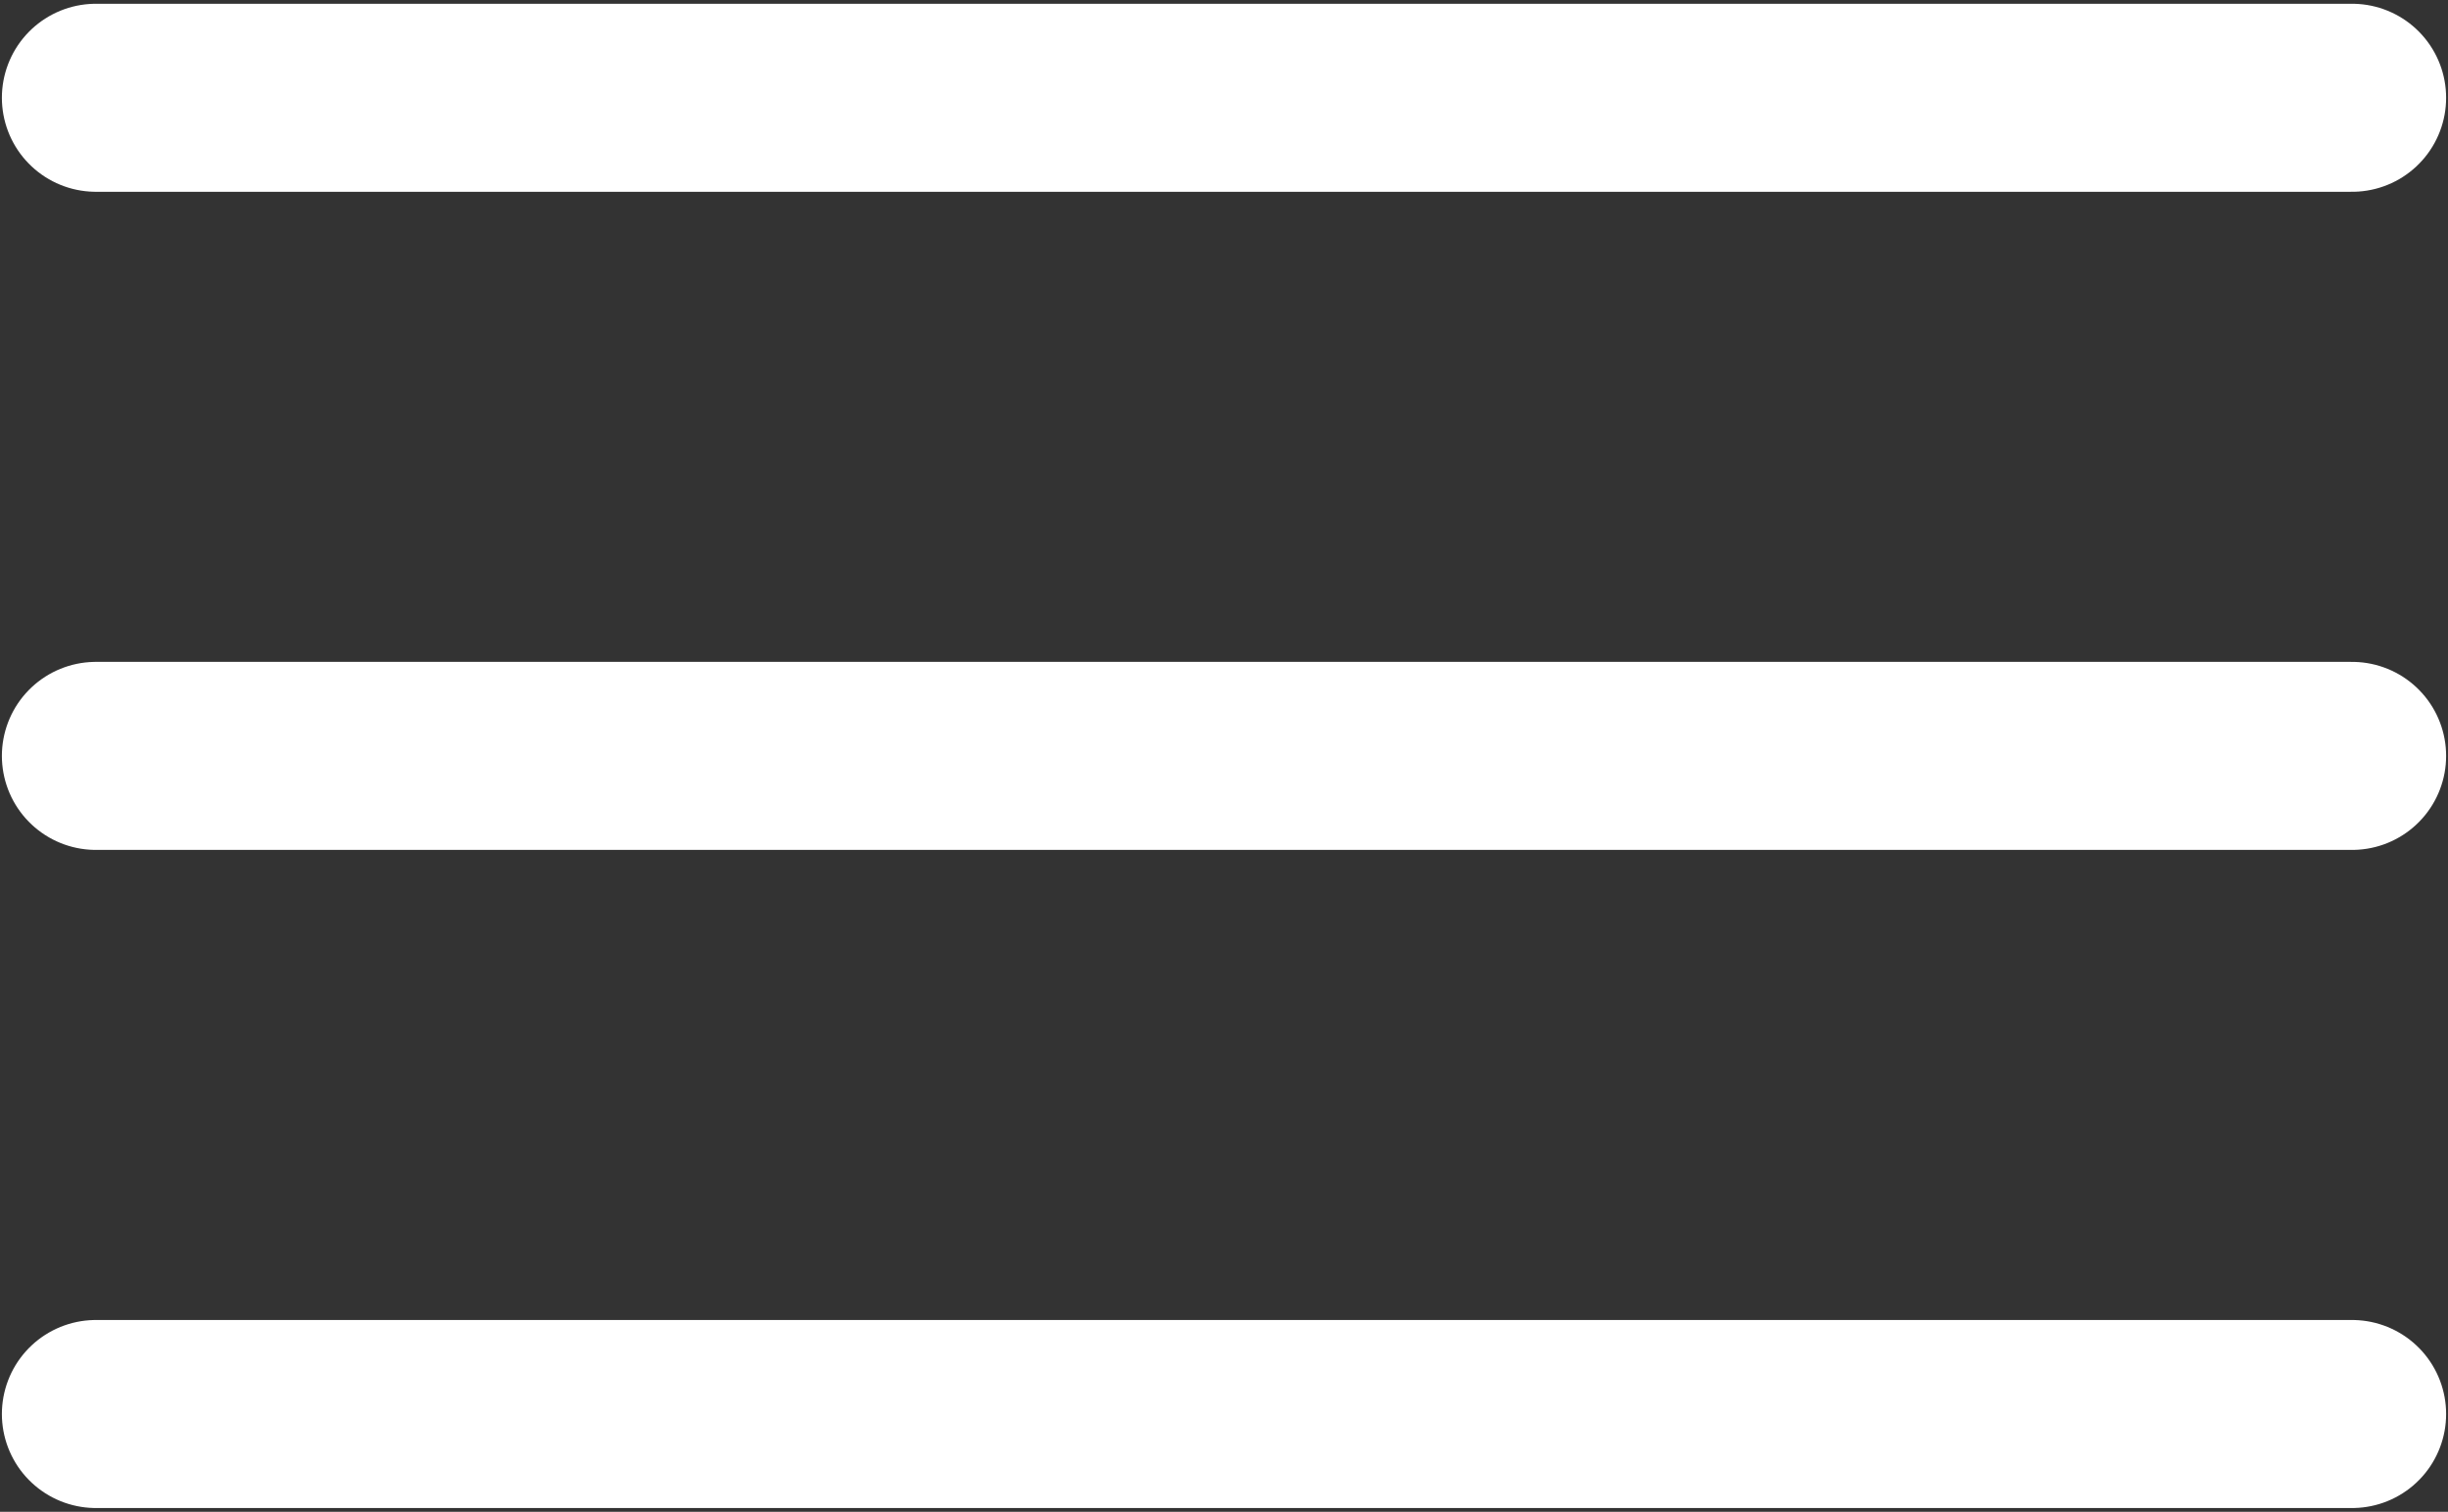
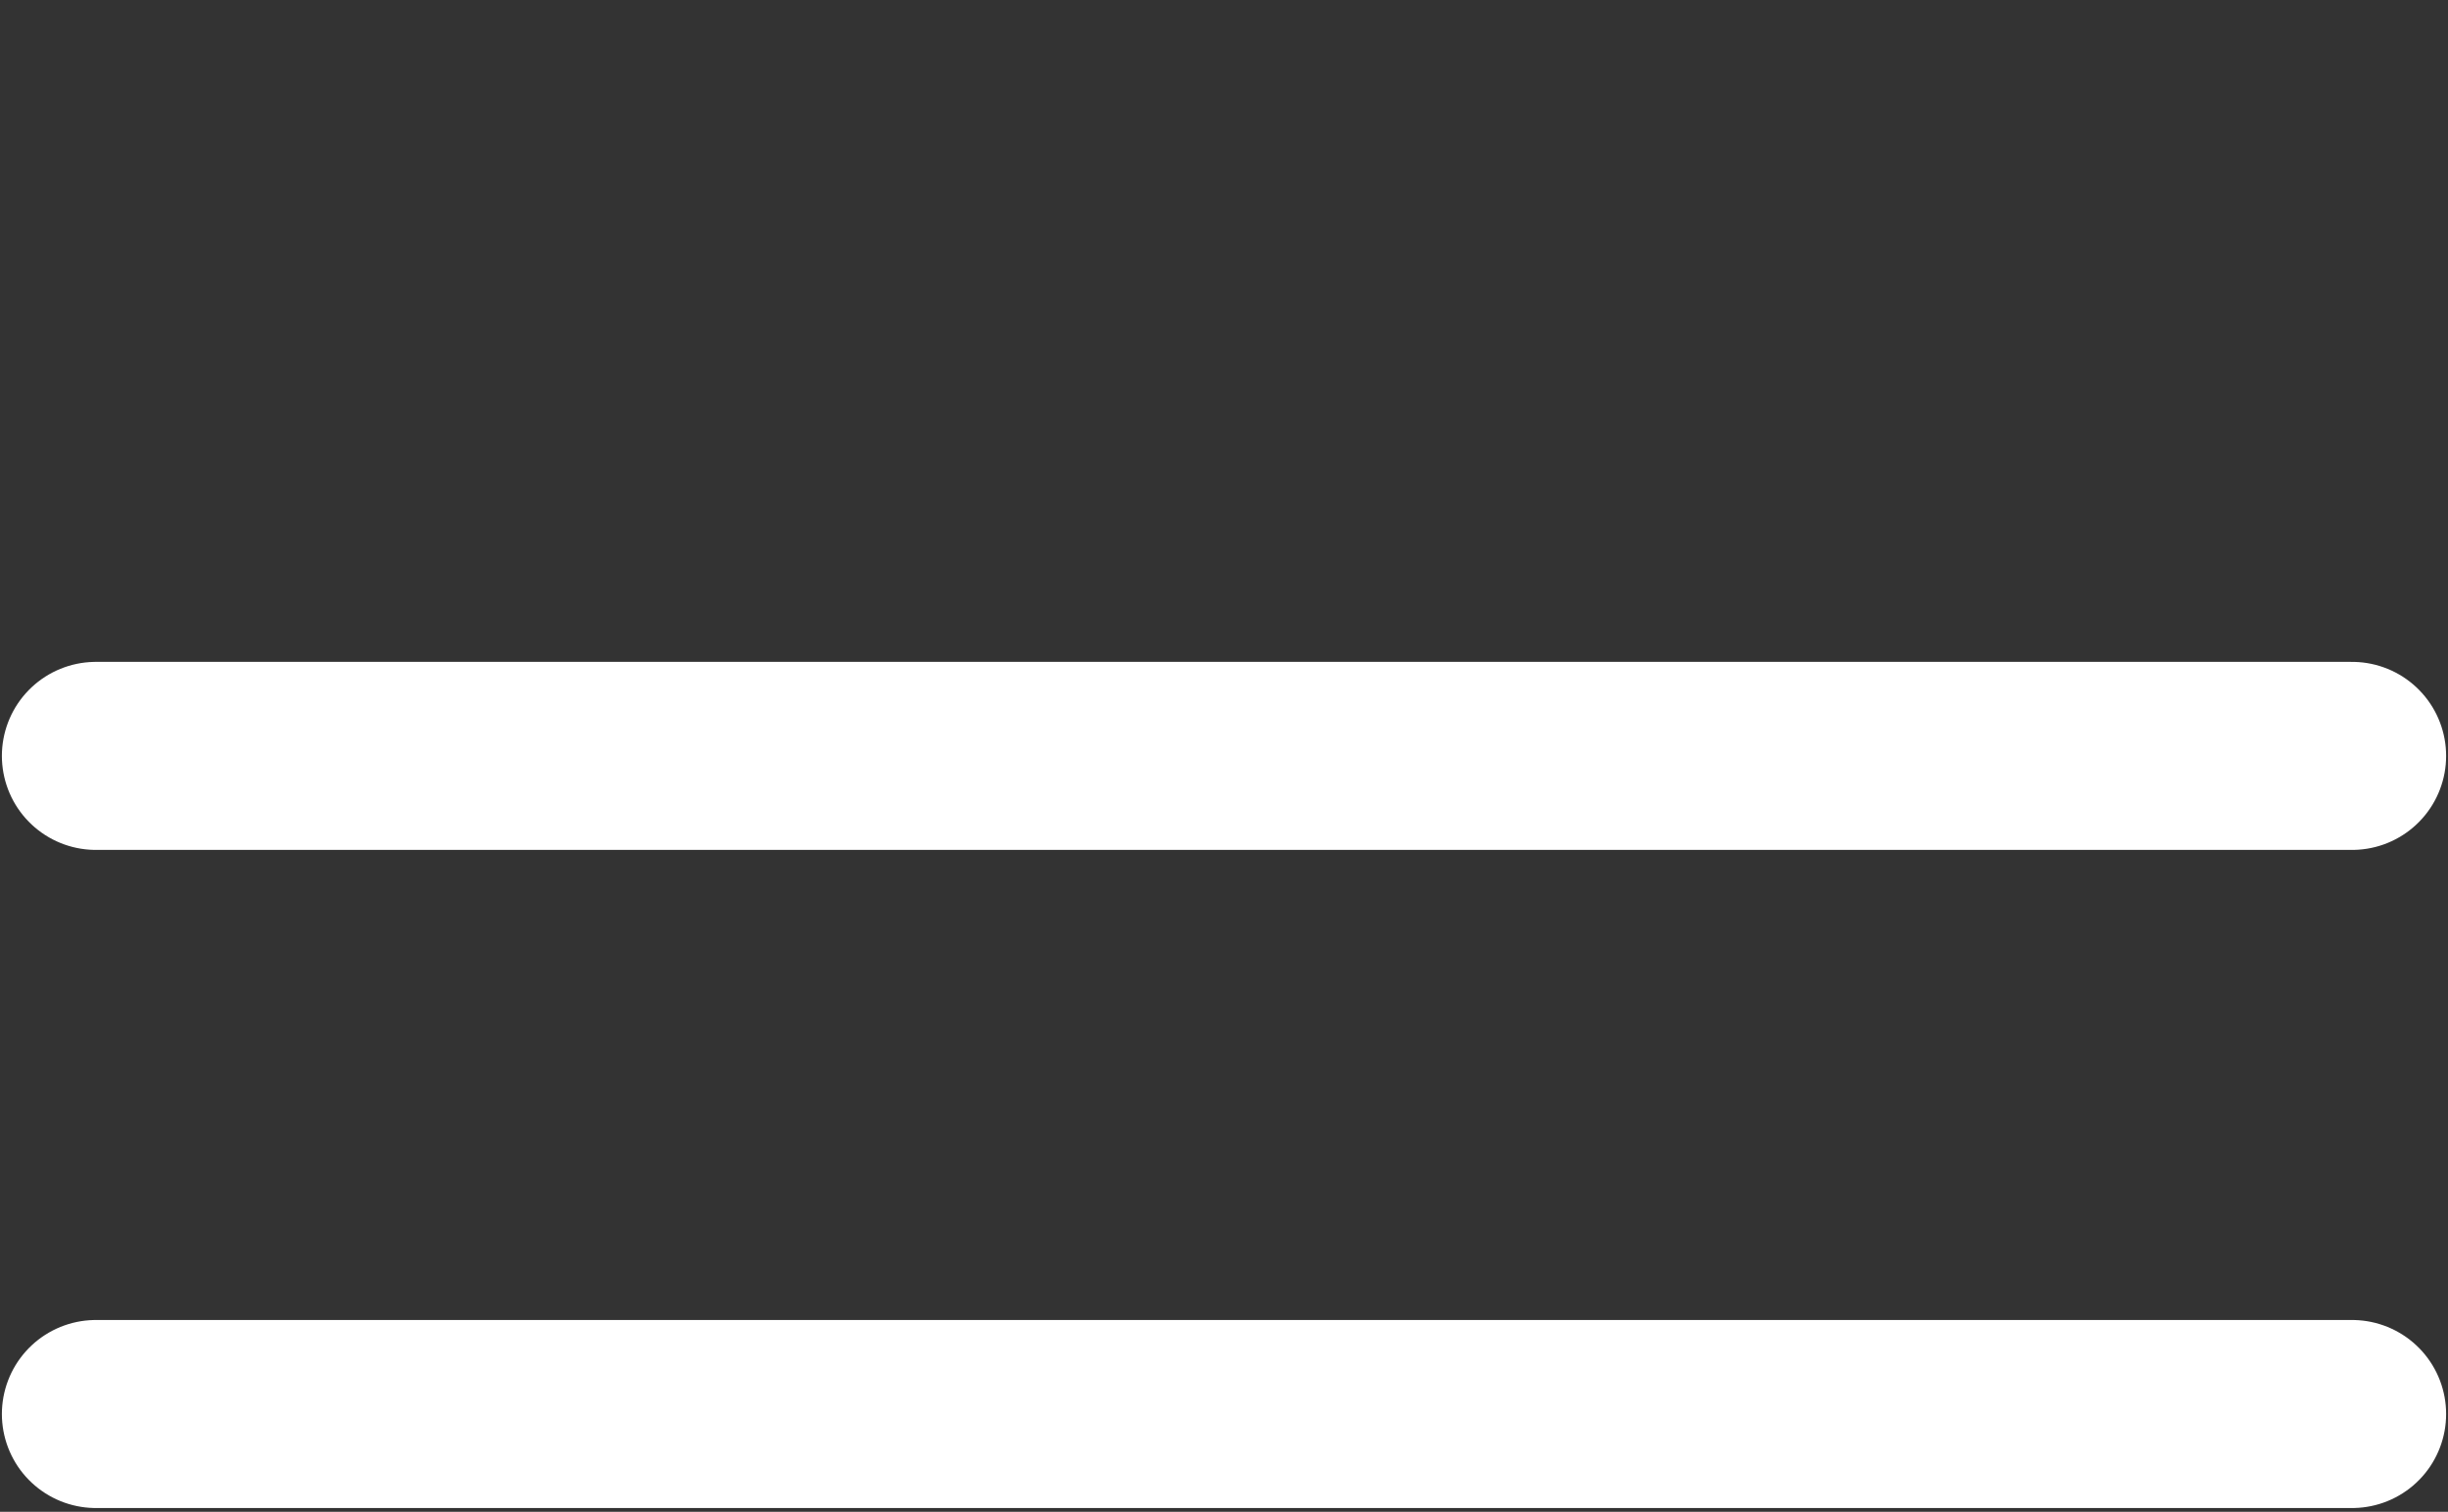
<svg xmlns="http://www.w3.org/2000/svg" width="434" height="268" viewBox="0 0 434 268" fill="none">
  <rect x="0" y="0" width="434" height="268" fill="#333333" stroke="none" />
  <path d="M17 134H417" stroke="white" stroke-width="33.333" stroke-linecap="round" stroke-linejoin="round" />
  <path d="M17 250.667H417" stroke="white" stroke-width="33.333" stroke-linecap="round" stroke-linejoin="round" />
-   <path d="M17 17.333H417" stroke="white" stroke-width="33.333" stroke-linecap="round" stroke-linejoin="round" />
</svg>